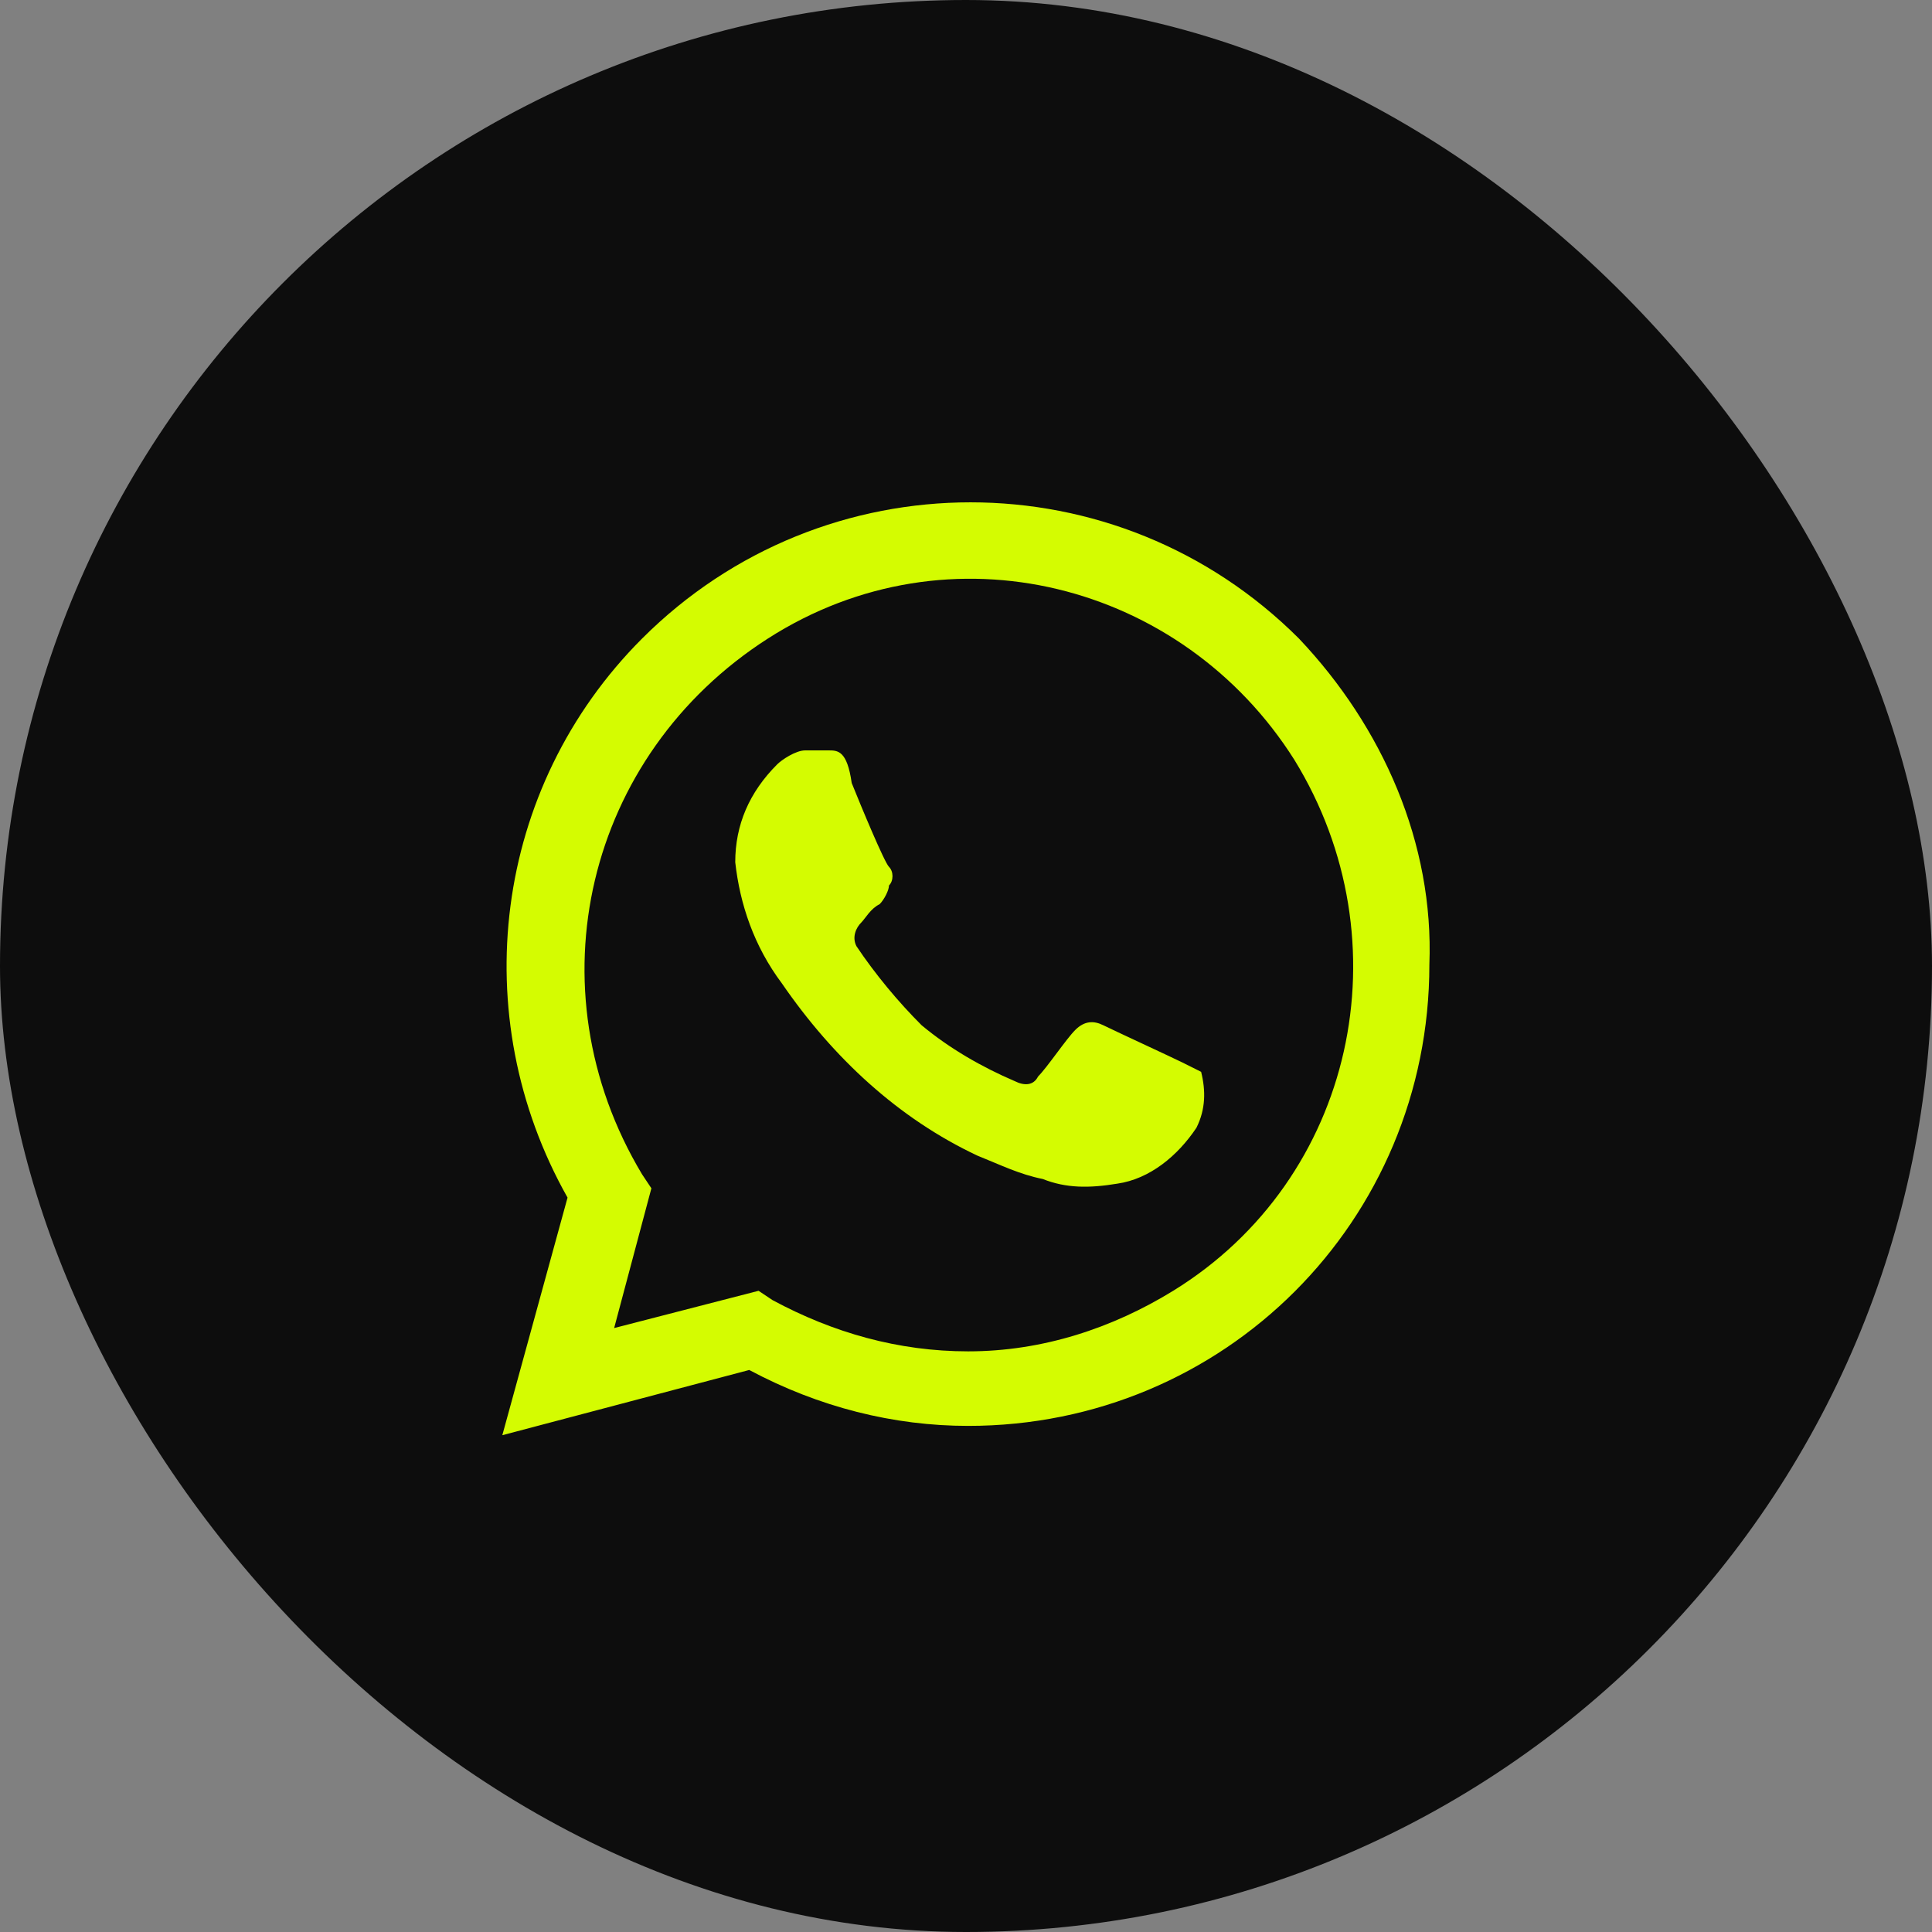
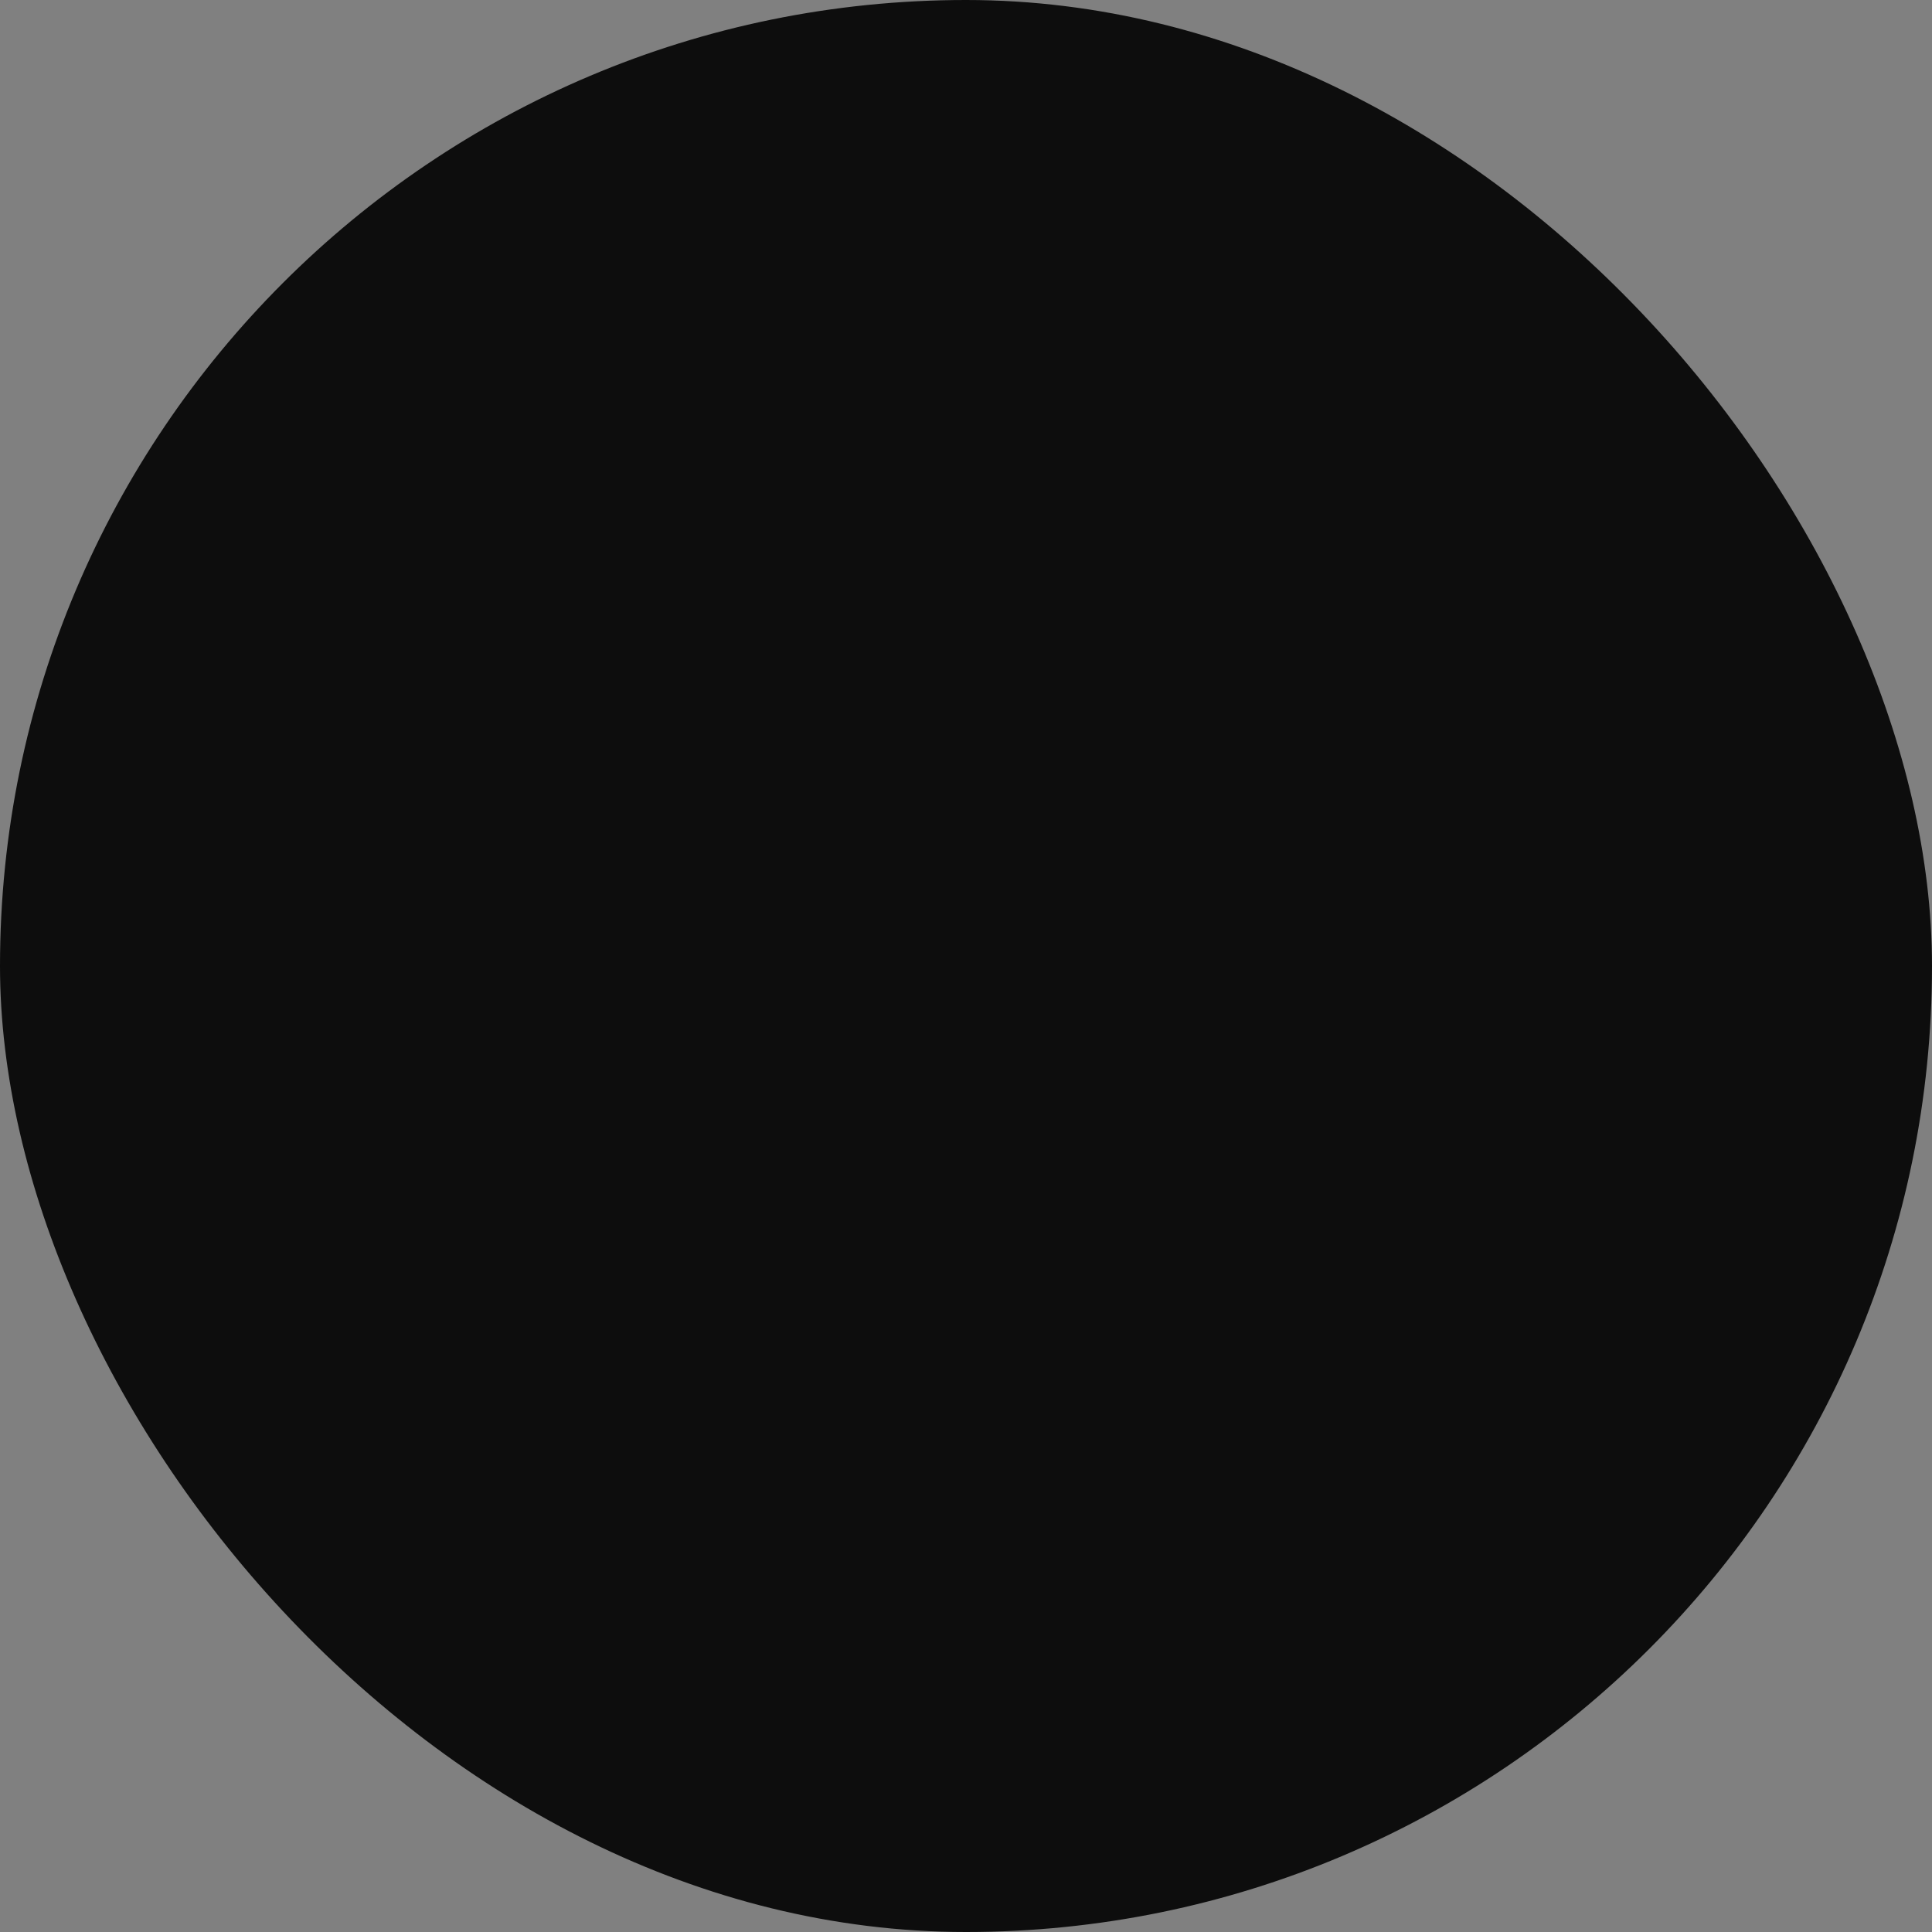
<svg xmlns="http://www.w3.org/2000/svg" width="50" height="50" viewBox="0 0 50 50" fill="none">
  <rect x="0" y="0" width="50" height="50" fill="#808080" stroke="none" />
  <rect width="50" height="50" rx="25" fill="#0D0D0D" />
-   <path d="M30.602 27.498C30.361 27.377 28.794 26.654 28.553 26.533C28.312 26.413 28.071 26.413 27.829 26.654C27.588 26.895 27.106 27.619 26.865 27.86C26.744 28.101 26.503 28.101 26.262 27.98C25.418 27.619 24.574 27.136 23.851 26.533C23.248 25.931 22.645 25.207 22.163 24.484C22.042 24.243 22.163 24.002 22.284 23.881C22.404 23.76 22.525 23.519 22.766 23.399C22.886 23.278 23.007 23.037 23.007 22.916C23.128 22.796 23.128 22.555 23.007 22.434C22.886 22.314 22.284 20.867 22.042 20.264C21.922 19.42 21.681 19.42 21.439 19.42H20.837C20.596 19.42 20.234 19.661 20.113 19.782C19.39 20.505 19.028 21.349 19.028 22.314C19.149 23.399 19.511 24.484 20.234 25.448C21.56 27.377 23.248 28.945 25.298 29.909C25.9 30.15 26.383 30.392 26.985 30.512C27.588 30.753 28.191 30.753 28.915 30.633C29.759 30.512 30.482 29.909 30.964 29.186C31.205 28.704 31.205 28.221 31.085 27.739L30.602 27.498ZM33.617 16.526C28.915 11.825 21.319 11.825 16.617 16.526C12.759 20.385 12.036 26.292 14.688 30.994L13 37.143L19.39 35.455C21.198 36.42 23.128 36.902 25.056 36.902C31.688 36.902 36.992 31.597 36.992 24.966C37.113 21.831 35.787 18.817 33.617 16.526ZM30.361 33.406C28.794 34.37 26.985 34.973 25.056 34.973C23.248 34.973 21.56 34.491 19.993 33.647L19.631 33.406L15.894 34.37L16.858 30.753L16.617 30.392C13.723 25.569 15.17 19.541 19.872 16.526C24.574 13.512 30.602 15.08 33.496 19.661C36.39 24.363 35.063 30.512 30.361 33.406Z" fill="#D4FC01" />
</svg>